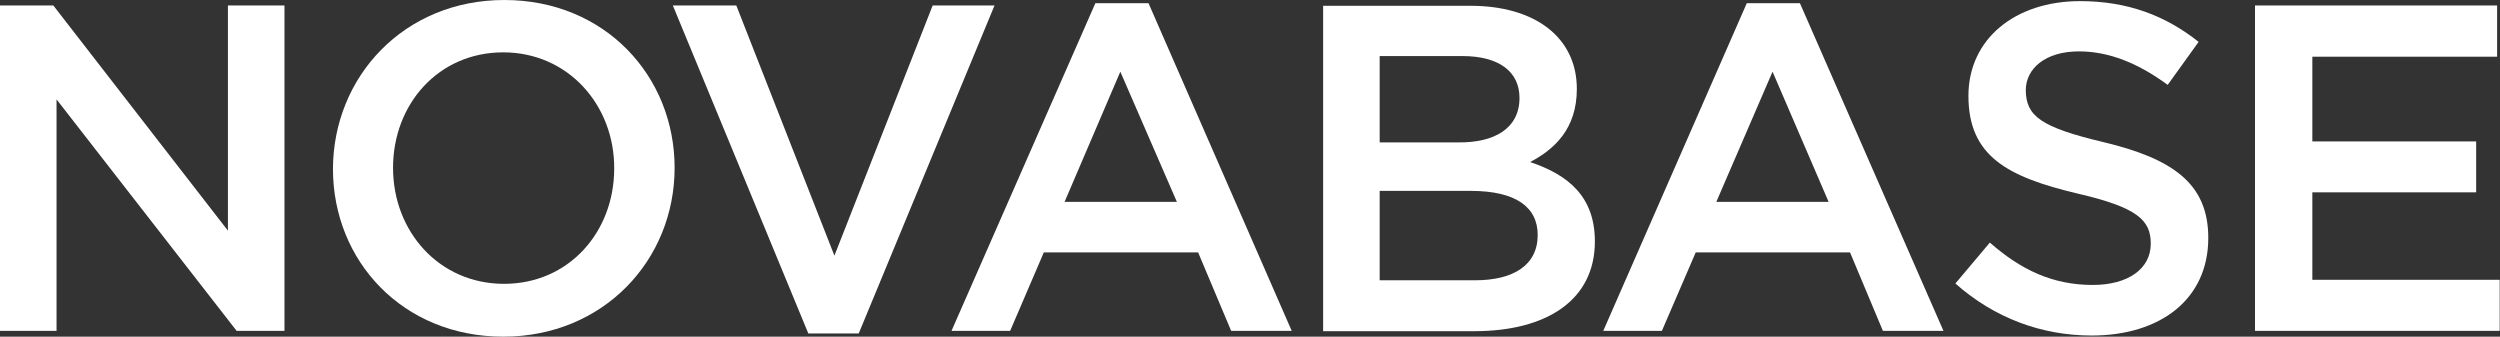
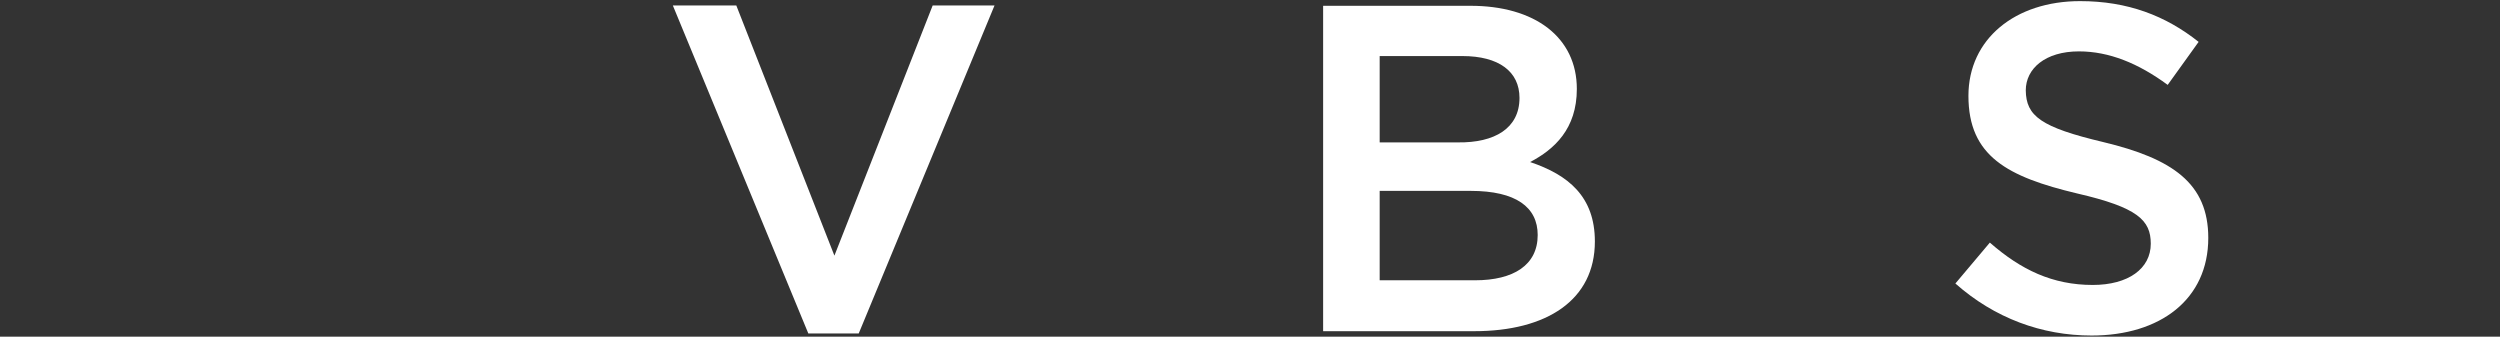
<svg xmlns="http://www.w3.org/2000/svg" version="1.2" viewBox="0 0 1552 209" width="1552" height="209">
  <rect x="0" y="0" width="1552" height="209" fill="#333333" stroke="none" />
  <style>.a{fill:#fff}</style>
-   <path class="a" d="m141.5 3.4h35.1v202h-29.7l-111.8-143.7v143.7h-35.1v-202h33.1l108.4 139.8z" />
-   <path fill-rule="evenodd" class="a" d="m312.4 209c-62.3 0-105.7-46.9-105.7-104.2 0.2-57.2 44.1-104.8 106.4-104.8 62.3 0 105.7 47.1 105.7 104.2 0 57.2-44.1 104.8-106.4 104.8zm0-176.5c-40.2 0-68.4 32.1-68.4 71.7 0 39.5 28.6 72 68.9 72 40.2 0 68.4-32.1 68.4-71.6 0.2-39.3-28.6-72.1-68.9-72.1z" />
  <path class="a" d="m579 3.4h38.4l-84.3 203.6h-31.3l-84.1-203.6h39.4l60.9 155.3z" />
-   <path fill-rule="evenodd" class="a" d="m801.9 205.4h-37.6l-20.5-48.7h-95.8l-20.9 48.7h-36.4l89.3-203.4h33zm-106.4-160.9l-34.6 80.8h69.7z" />
  <path fill-rule="evenodd" class="a" d="m978.9 55.2c0 24.9-14 37.5-29 45.4 23.8 8 40.2 21.5 40.2 49.3 0 36.4-29.9 55.7-74.9 55.7h-93.8v-202h90.9c40.7-0.2 66.6 19.7 66.6 51.6zm-35.6 5.6c0-16.4-12.8-26-35.5-26h-51.3v53.6h48.6c22.7 0.3 38.2-8.7 38.2-27.6zm11.3 85.1c0-17.3-13.5-27.4-41.6-27.4h-56.5v55.5h59.2c24 0 38.9-9.5 38.9-28.1z" />
-   <path fill-rule="evenodd" class="a" d="m1206.5 205.4h-37.6l-20.4-48.7h-95.8l-21 48.7h-36.4l89.1-203.4h33zm-106.1-160.9l-34.9 80.8h69.7z" />
  <path class="a" d="m1305.7 88.2c43 10.3 65.2 25.6 65.2 59.5 0 38.2-29.9 60.6-72.4 60.6-31 0-60.3-10.8-84.6-32.3l21.4-25.4c19.3 16.9 38.9 26.3 63.9 26.3 22 0 36-10.1 36-25.6 0-14.6-8.1-22.5-45.7-31.2-43.2-10.3-67.5-23.1-67.5-60.6 0-35.3 29-58.8 69.3-58.8 29.5 0 53.1 9 73.6 25.3l-19.2 26.7c-18.2-13.4-36.4-20.8-55.1-20.8-20.9 0-33 10.7-33 24.2 0.2 16 9.4 22.9 48.1 32.1z" />
-   <path class="a" d="m1550.2 35.2h-114.7v52.6h101.7v31.6h-101.7v54.3h116.3v31.7h-151.9v-202h150.3z" />
</svg>